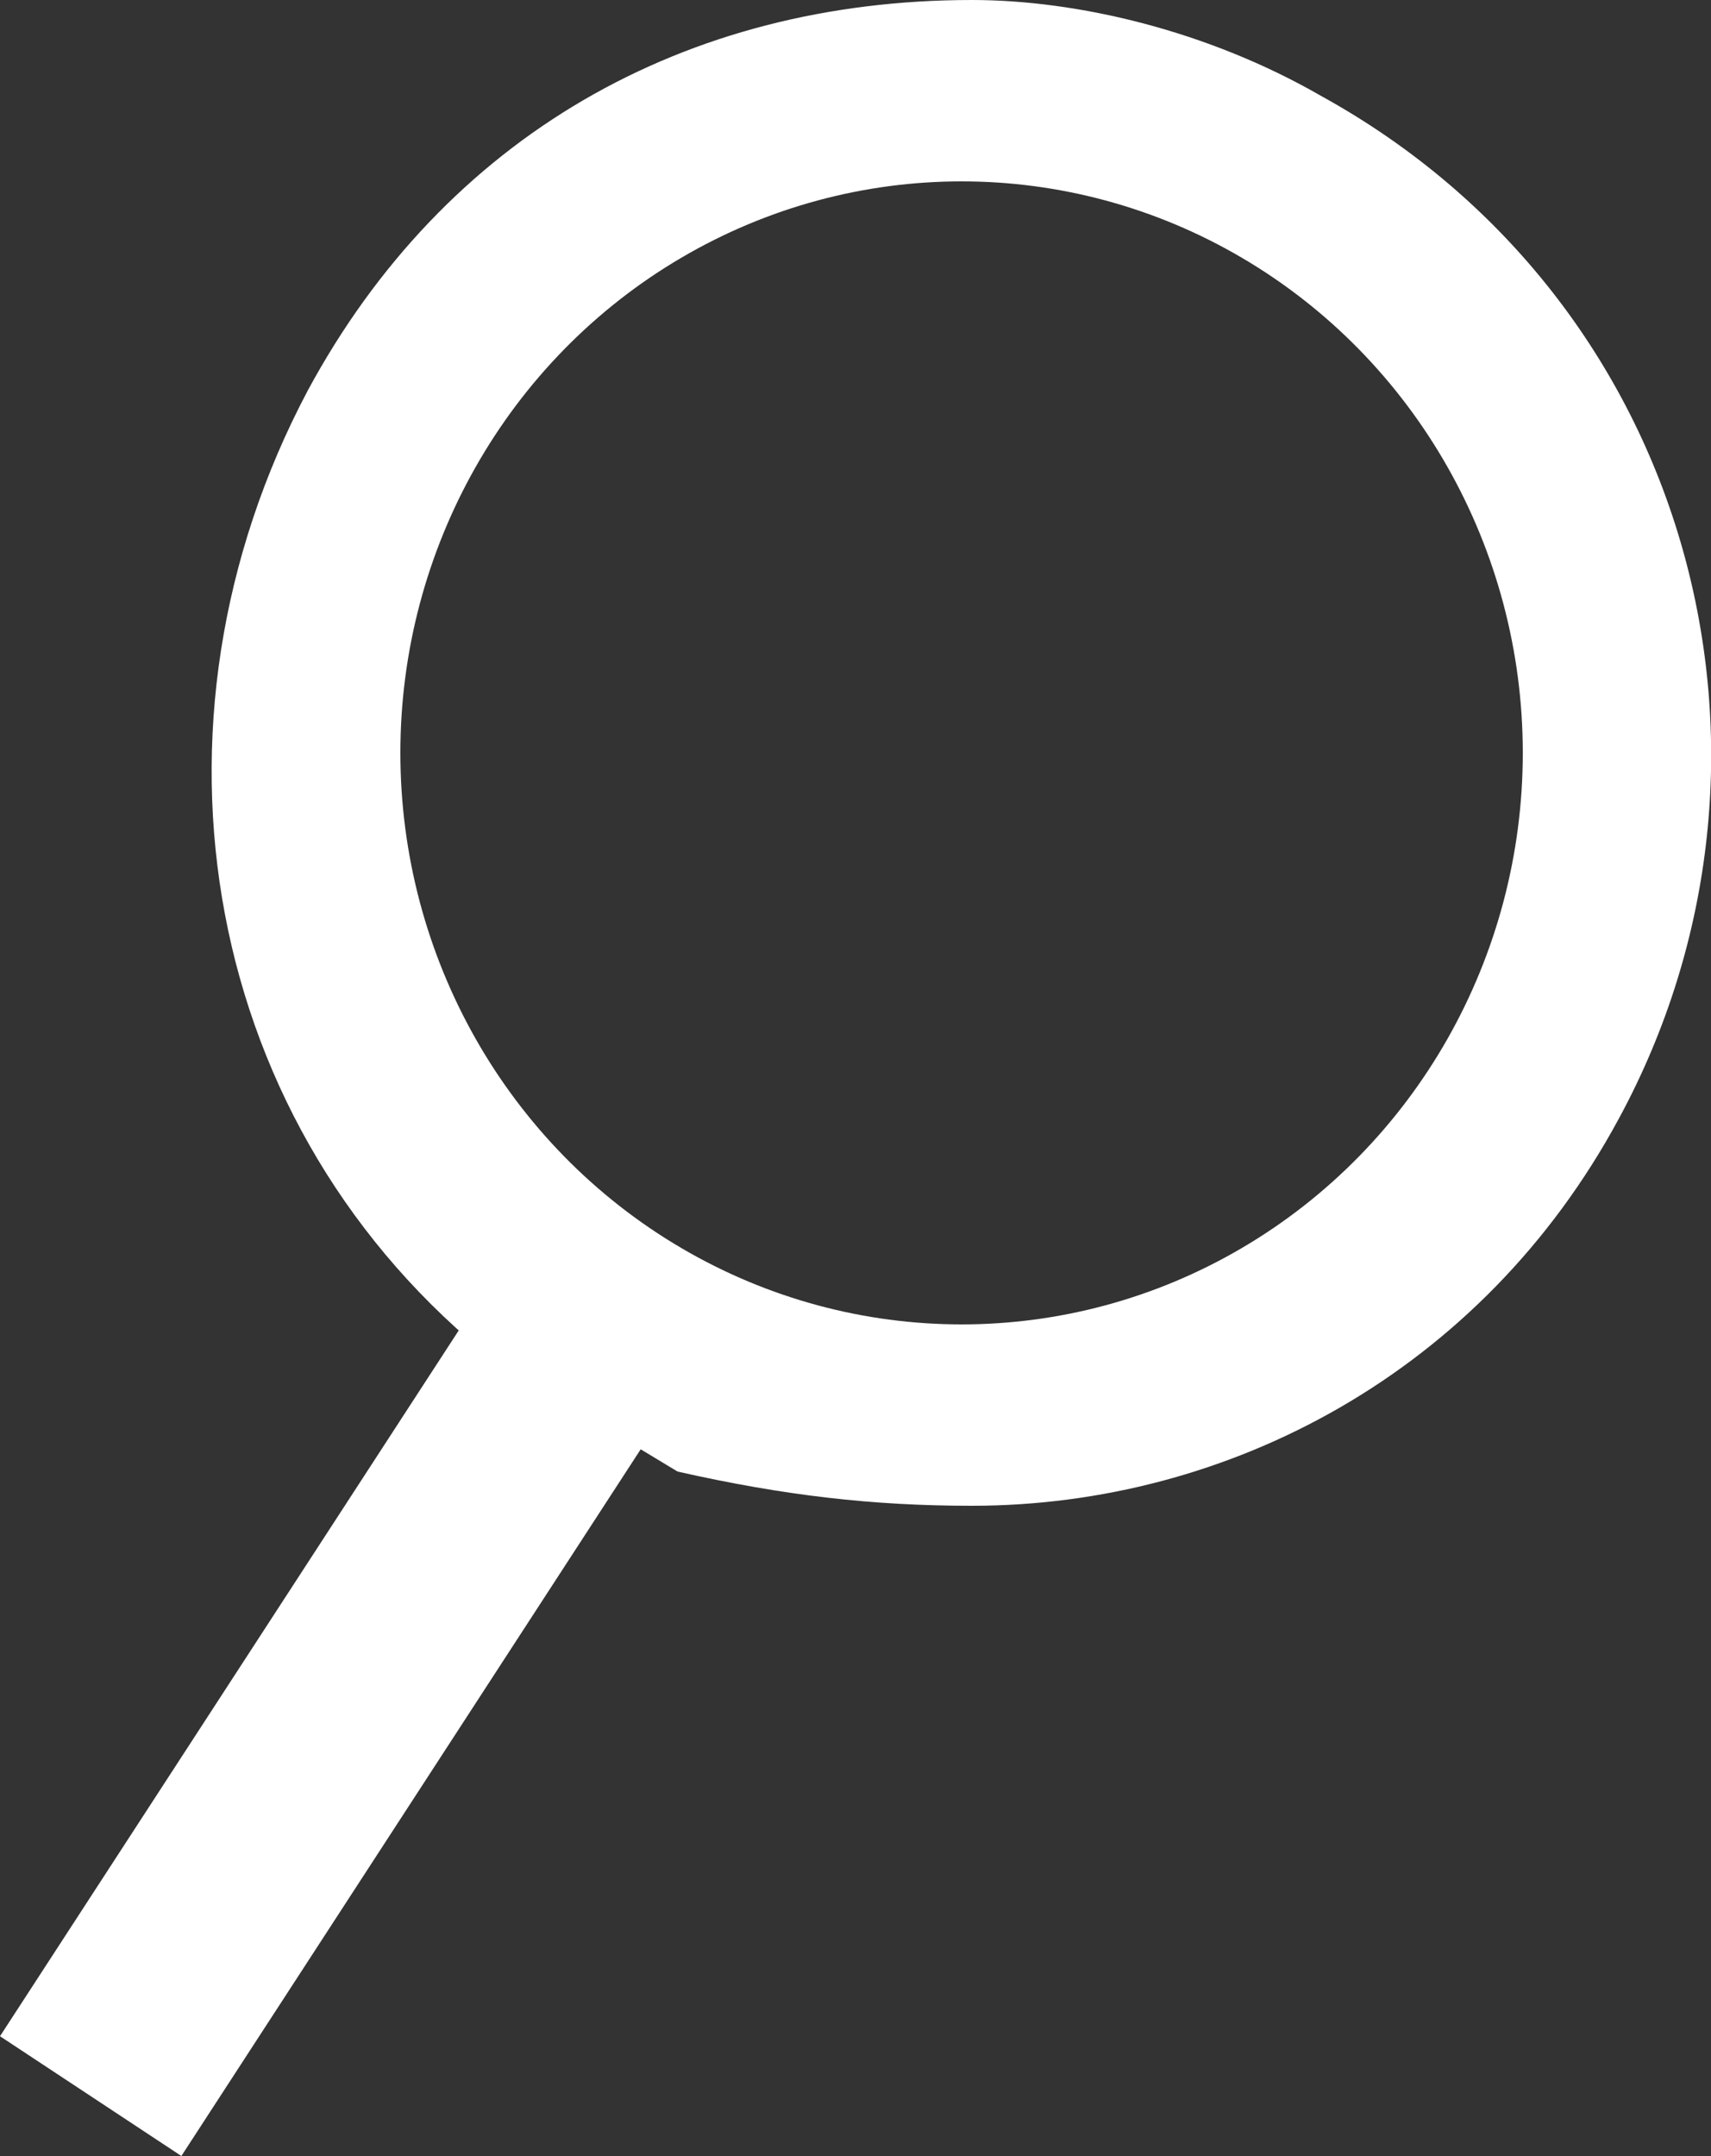
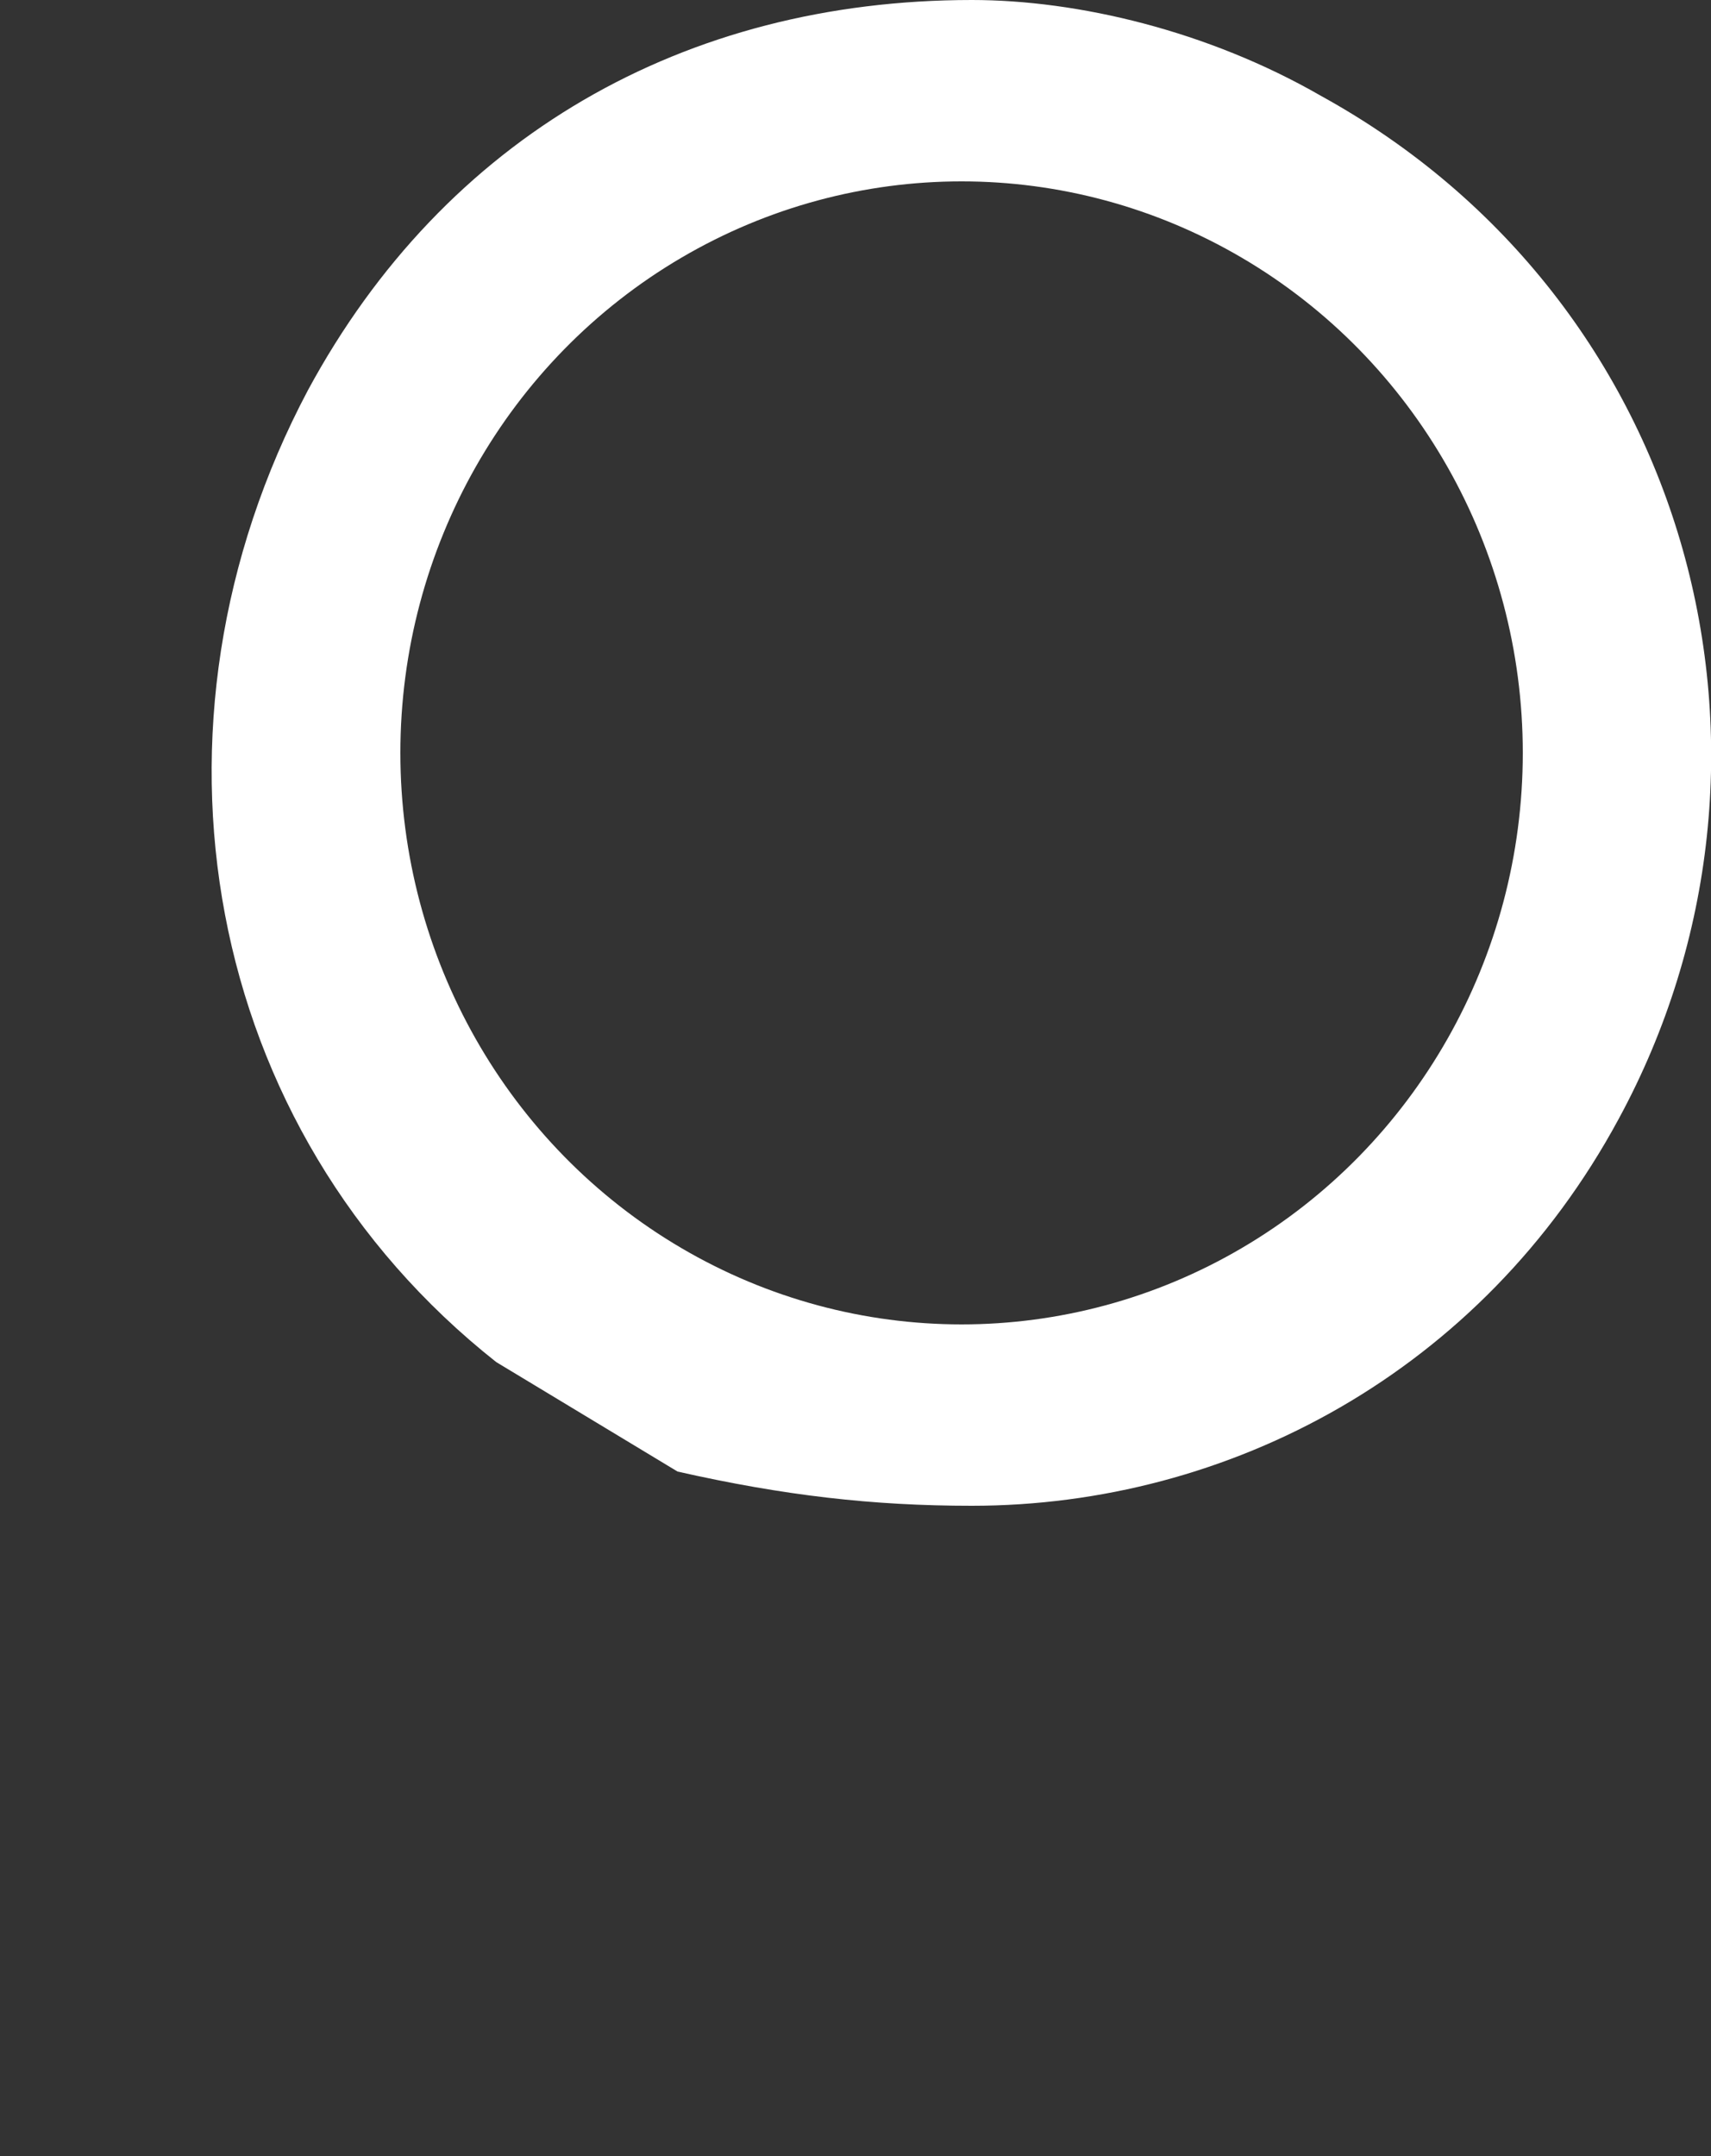
<svg xmlns="http://www.w3.org/2000/svg" version="1.1" id="Layer_1" x="0px" y="0px" viewBox="0 0 50 63" style="enable-background:new 0 0 50 63;" xml:space="preserve">
  <rect x="0" y="0" width="50" height="63" fill="#333333" stroke="none" />
  <style type="text/css">
	.st0{fill:#FFFFFF;}
	.st1{fill:none;stroke:#FFFFFF;stroke-width:3;stroke-miterlimit:10;}
</style>
  <g>
    <g>
      <path class="st0" d="M38.6,2.8C35.3,0.9,31.5,0,28.4,0C20,0,13,4,9,11.4C3.8,21.2,5.9,33,14.5,39.8l5.3,3.2c3.1,0.7,5.7,1,8.6,1    c7.5,0,14.9-3.9,18.9-11.3C53,22.2,49.5,8.8,38.6,2.8z M43.4,31c-2.5,5.8-8.8,9.1-15,9.1c-3.4,0-6.4-0.9-9.2-2.2    c-8.6-4.8-11.5-16-7-24.8C15.5,7.5,21.8,4,28.4,4c2.3,0,5.8,0.7,8.5,2.4C45.3,11.2,48.8,22.2,43.4,31z" />
    </g>
    <ellipse class="st1" cx="28.1" cy="22" rx="17.9" ry="18.2" />
  </g>
-   <polygon class="st0" points="0,59.5 5.3,63 20.9,39 15.6,35.5 " />
</svg>